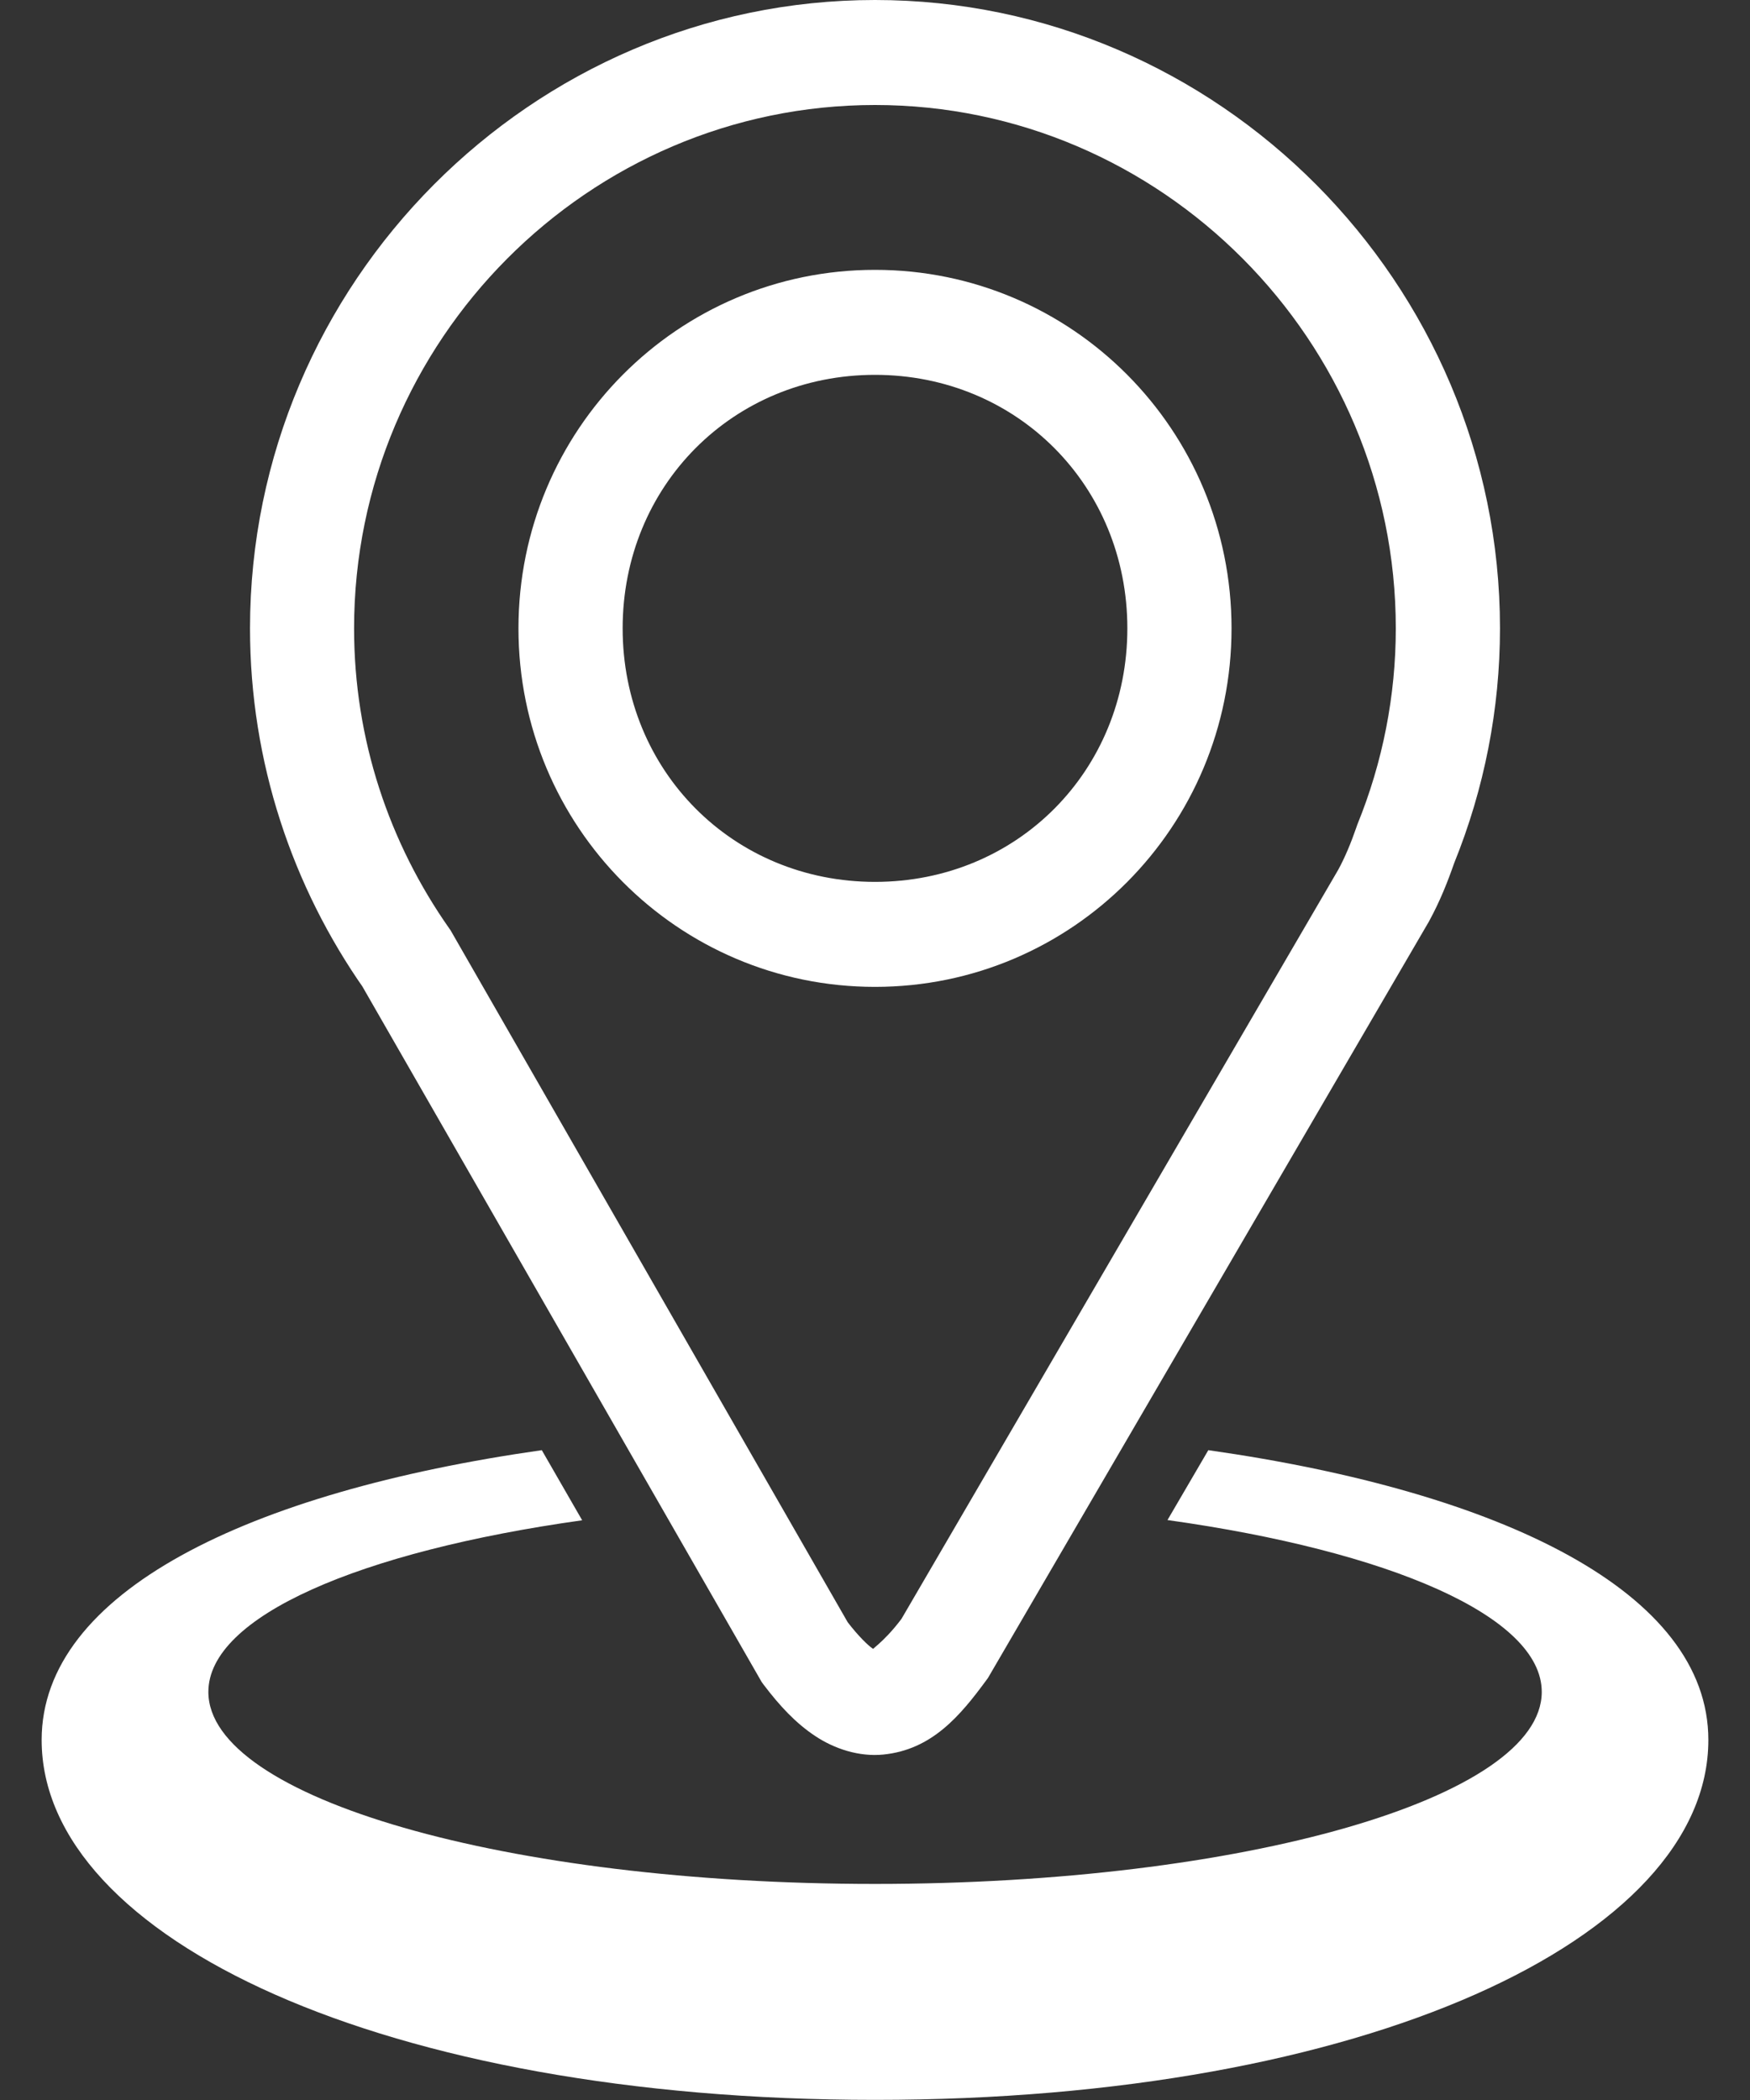
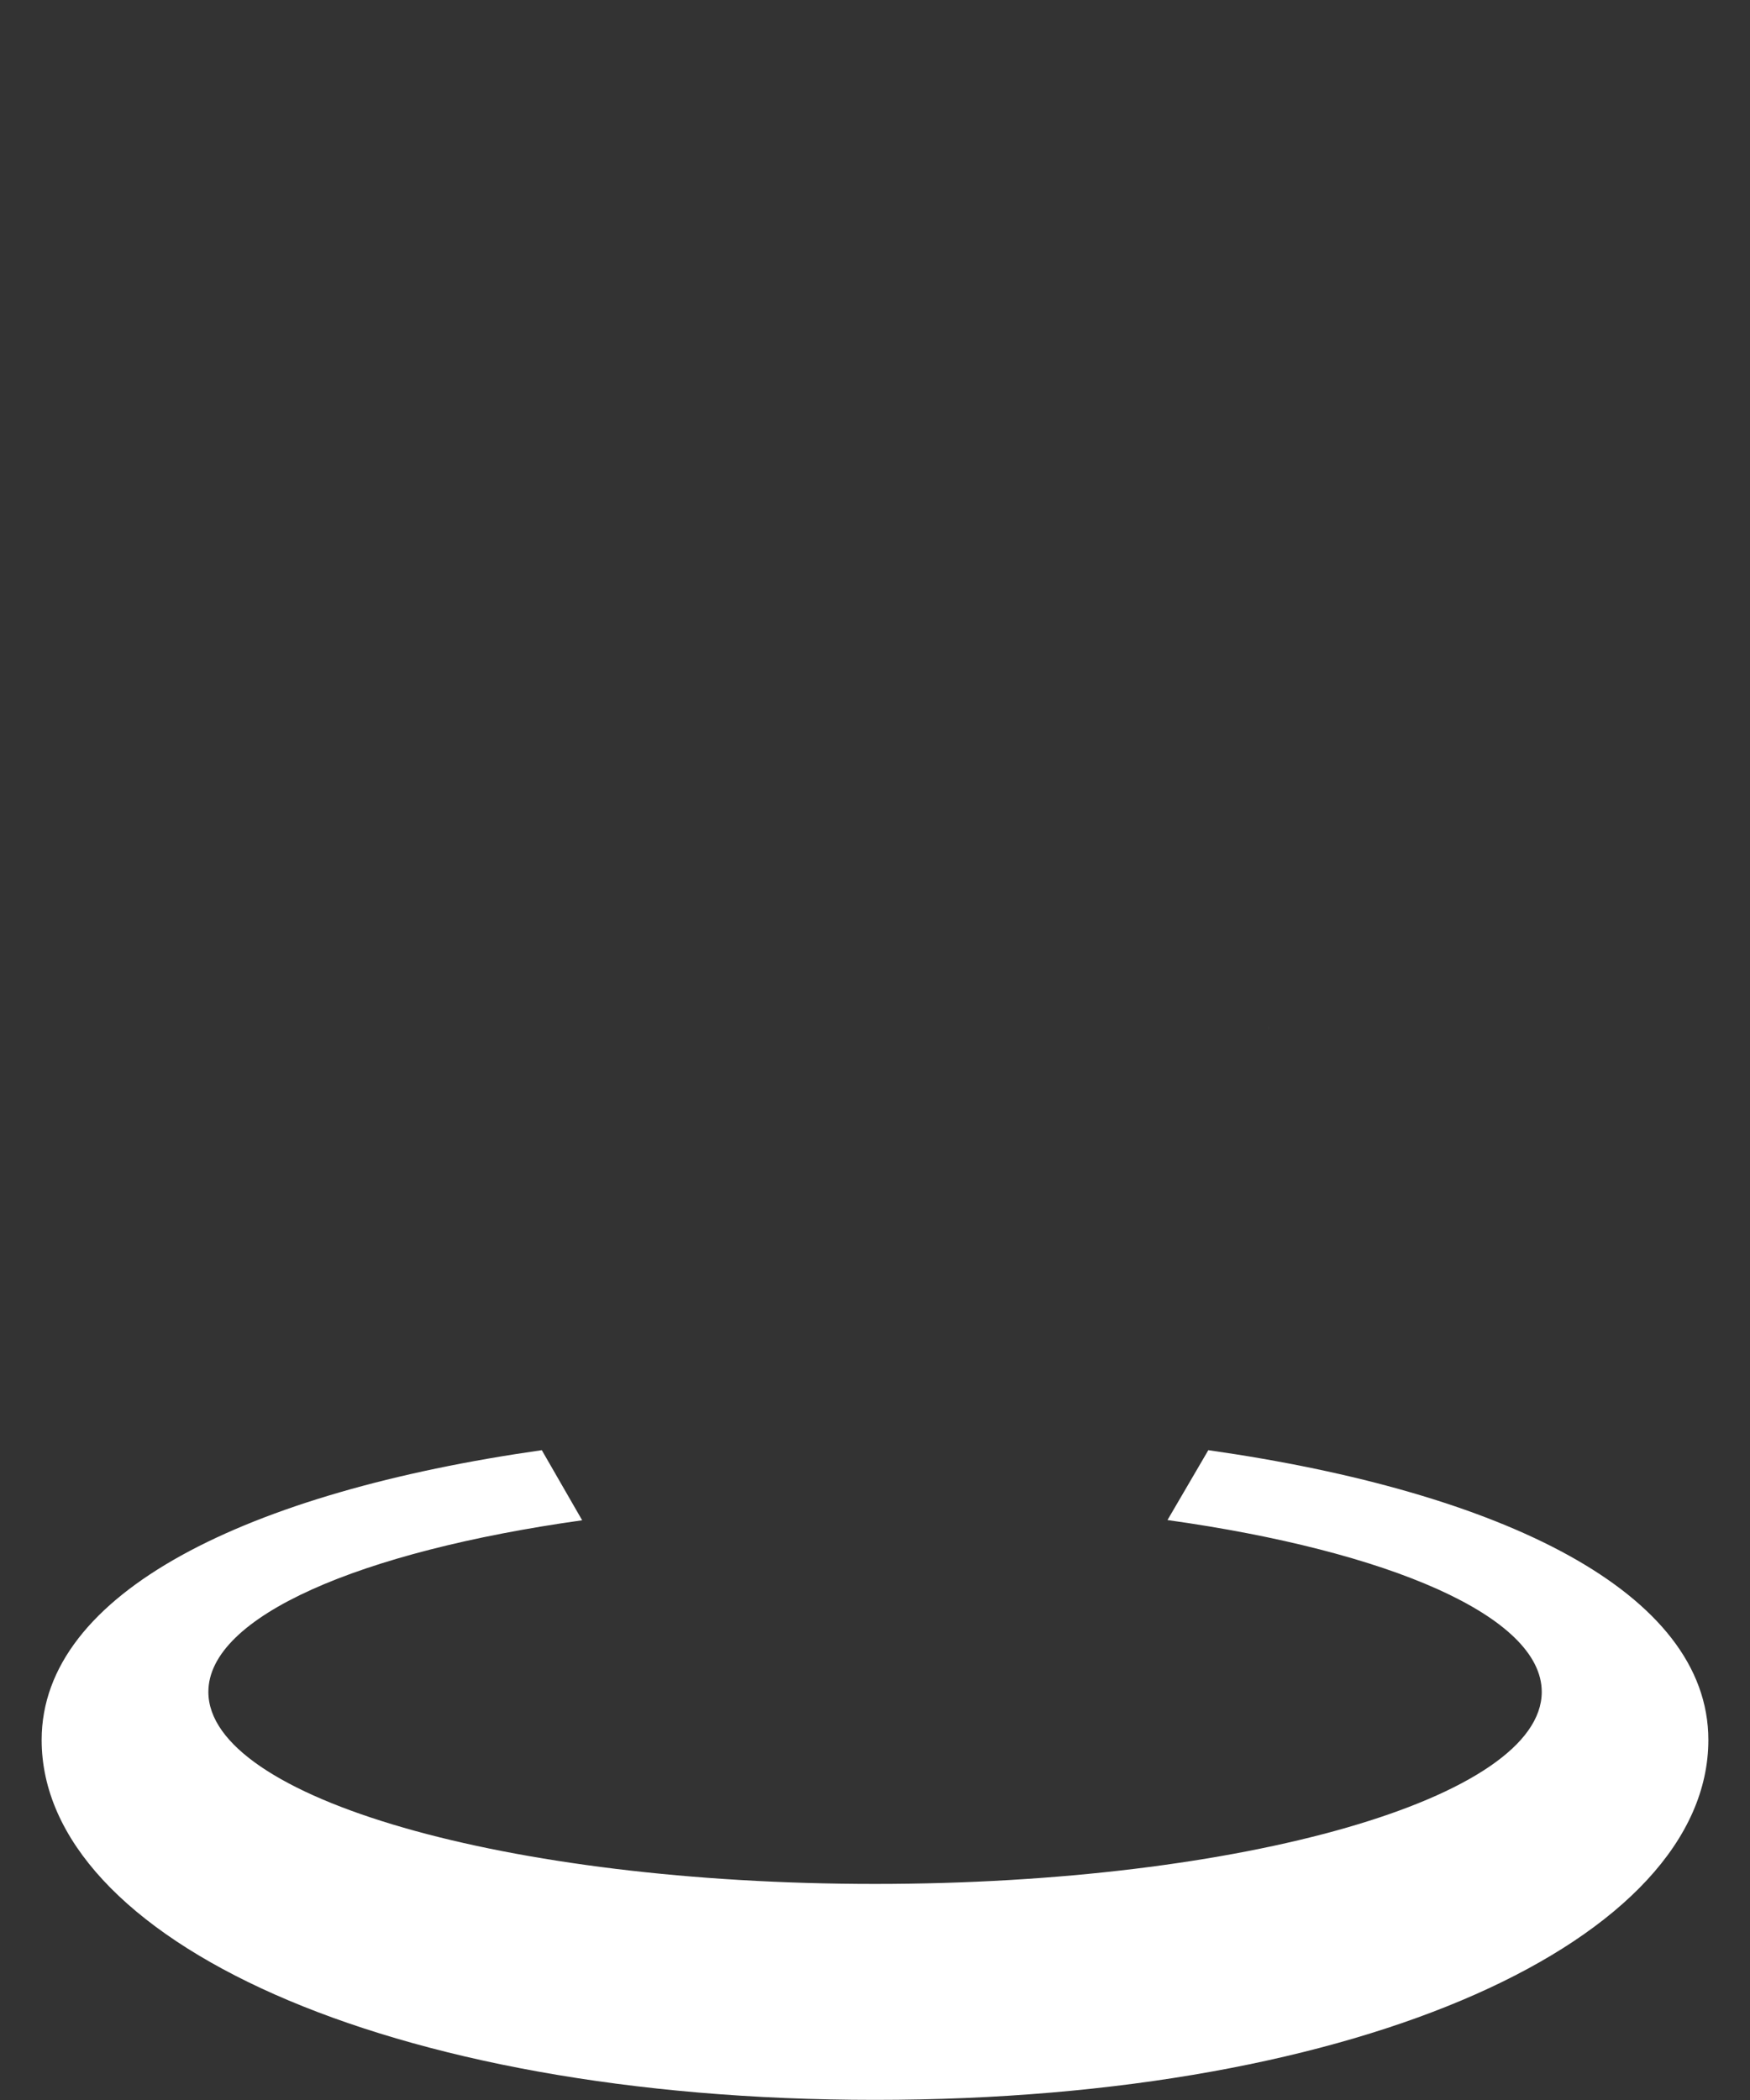
<svg xmlns="http://www.w3.org/2000/svg" width="15" height="18" viewBox="0 0 15 18" fill="none">
  <rect x="0" y="0" width="15" height="18" fill="#333333" stroke="none" />
  <g clip-path="url(#clip0_272_200)">
    <path d="M10.878 8.803L10.869 8.825L10.877 8.805L10.878 8.803Z" fill="white" />
-     <path d="M7.5 0C4.558 0 2.143 2.426 2.143 5.386C2.143 6.533 2.507 7.602 3.121 8.477L3.099 8.443L6.529 14.418L6.546 14.441C6.684 14.623 6.821 14.77 6.987 14.88C7.152 14.99 7.364 15.06 7.572 15.039C7.988 14.997 8.23 14.707 8.454 14.402L8.468 14.383L12.249 7.897L12.252 7.891C12.342 7.726 12.408 7.56 12.464 7.399C12.723 6.76 12.857 6.076 12.857 5.386C12.857 2.426 10.443 0 7.5 0ZM7.5 0.9C9.956 0.9 11.964 2.919 11.964 5.386C11.964 5.962 11.852 6.533 11.635 7.066L11.631 7.077L11.627 7.089C11.58 7.225 11.529 7.348 11.47 7.456L7.727 13.876C7.562 14.095 7.446 14.148 7.483 14.143C7.502 14.142 7.52 14.157 7.479 14.13C7.44 14.103 7.36 14.027 7.266 13.905L3.862 7.974L3.85 7.957C3.337 7.226 3.035 6.341 3.035 5.386C3.035 2.919 5.044 0.9 7.5 0.9ZM7.5 2.313C5.81 2.313 4.444 3.686 4.444 5.386C4.444 7.086 5.811 8.459 7.5 8.459C9.19 8.459 10.556 7.086 10.556 5.386C10.556 3.686 9.19 2.313 7.5 2.313ZM7.5 3.213C8.717 3.213 9.663 4.164 9.663 5.386C9.663 6.608 8.718 7.559 7.5 7.559C6.283 7.559 5.337 6.607 5.337 5.386C5.337 4.164 6.283 3.213 7.5 3.213Z" fill="white" />
    <path d="M4.644 12.43C2.122 12.789 0.357 13.649 0.357 14.914C0.357 16.618 3.305 17.999 7.5 17.999C11.695 17.999 14.643 16.618 14.643 14.914C14.643 13.649 12.879 12.789 10.357 12.43L10.007 13.029C11.908 13.295 13.215 13.854 13.215 14.502C13.215 15.411 10.656 16.148 7.5 16.148C4.344 16.148 1.786 15.411 1.786 14.502C1.786 13.856 3.083 13.298 4.99 13.031L4.644 12.43Z" fill="white" />
  </g>
  <defs>
    <clipPath id="clip0_272_200">
      <rect width="15" height="18" fill="white" />
    </clipPath>
  </defs>
</svg>